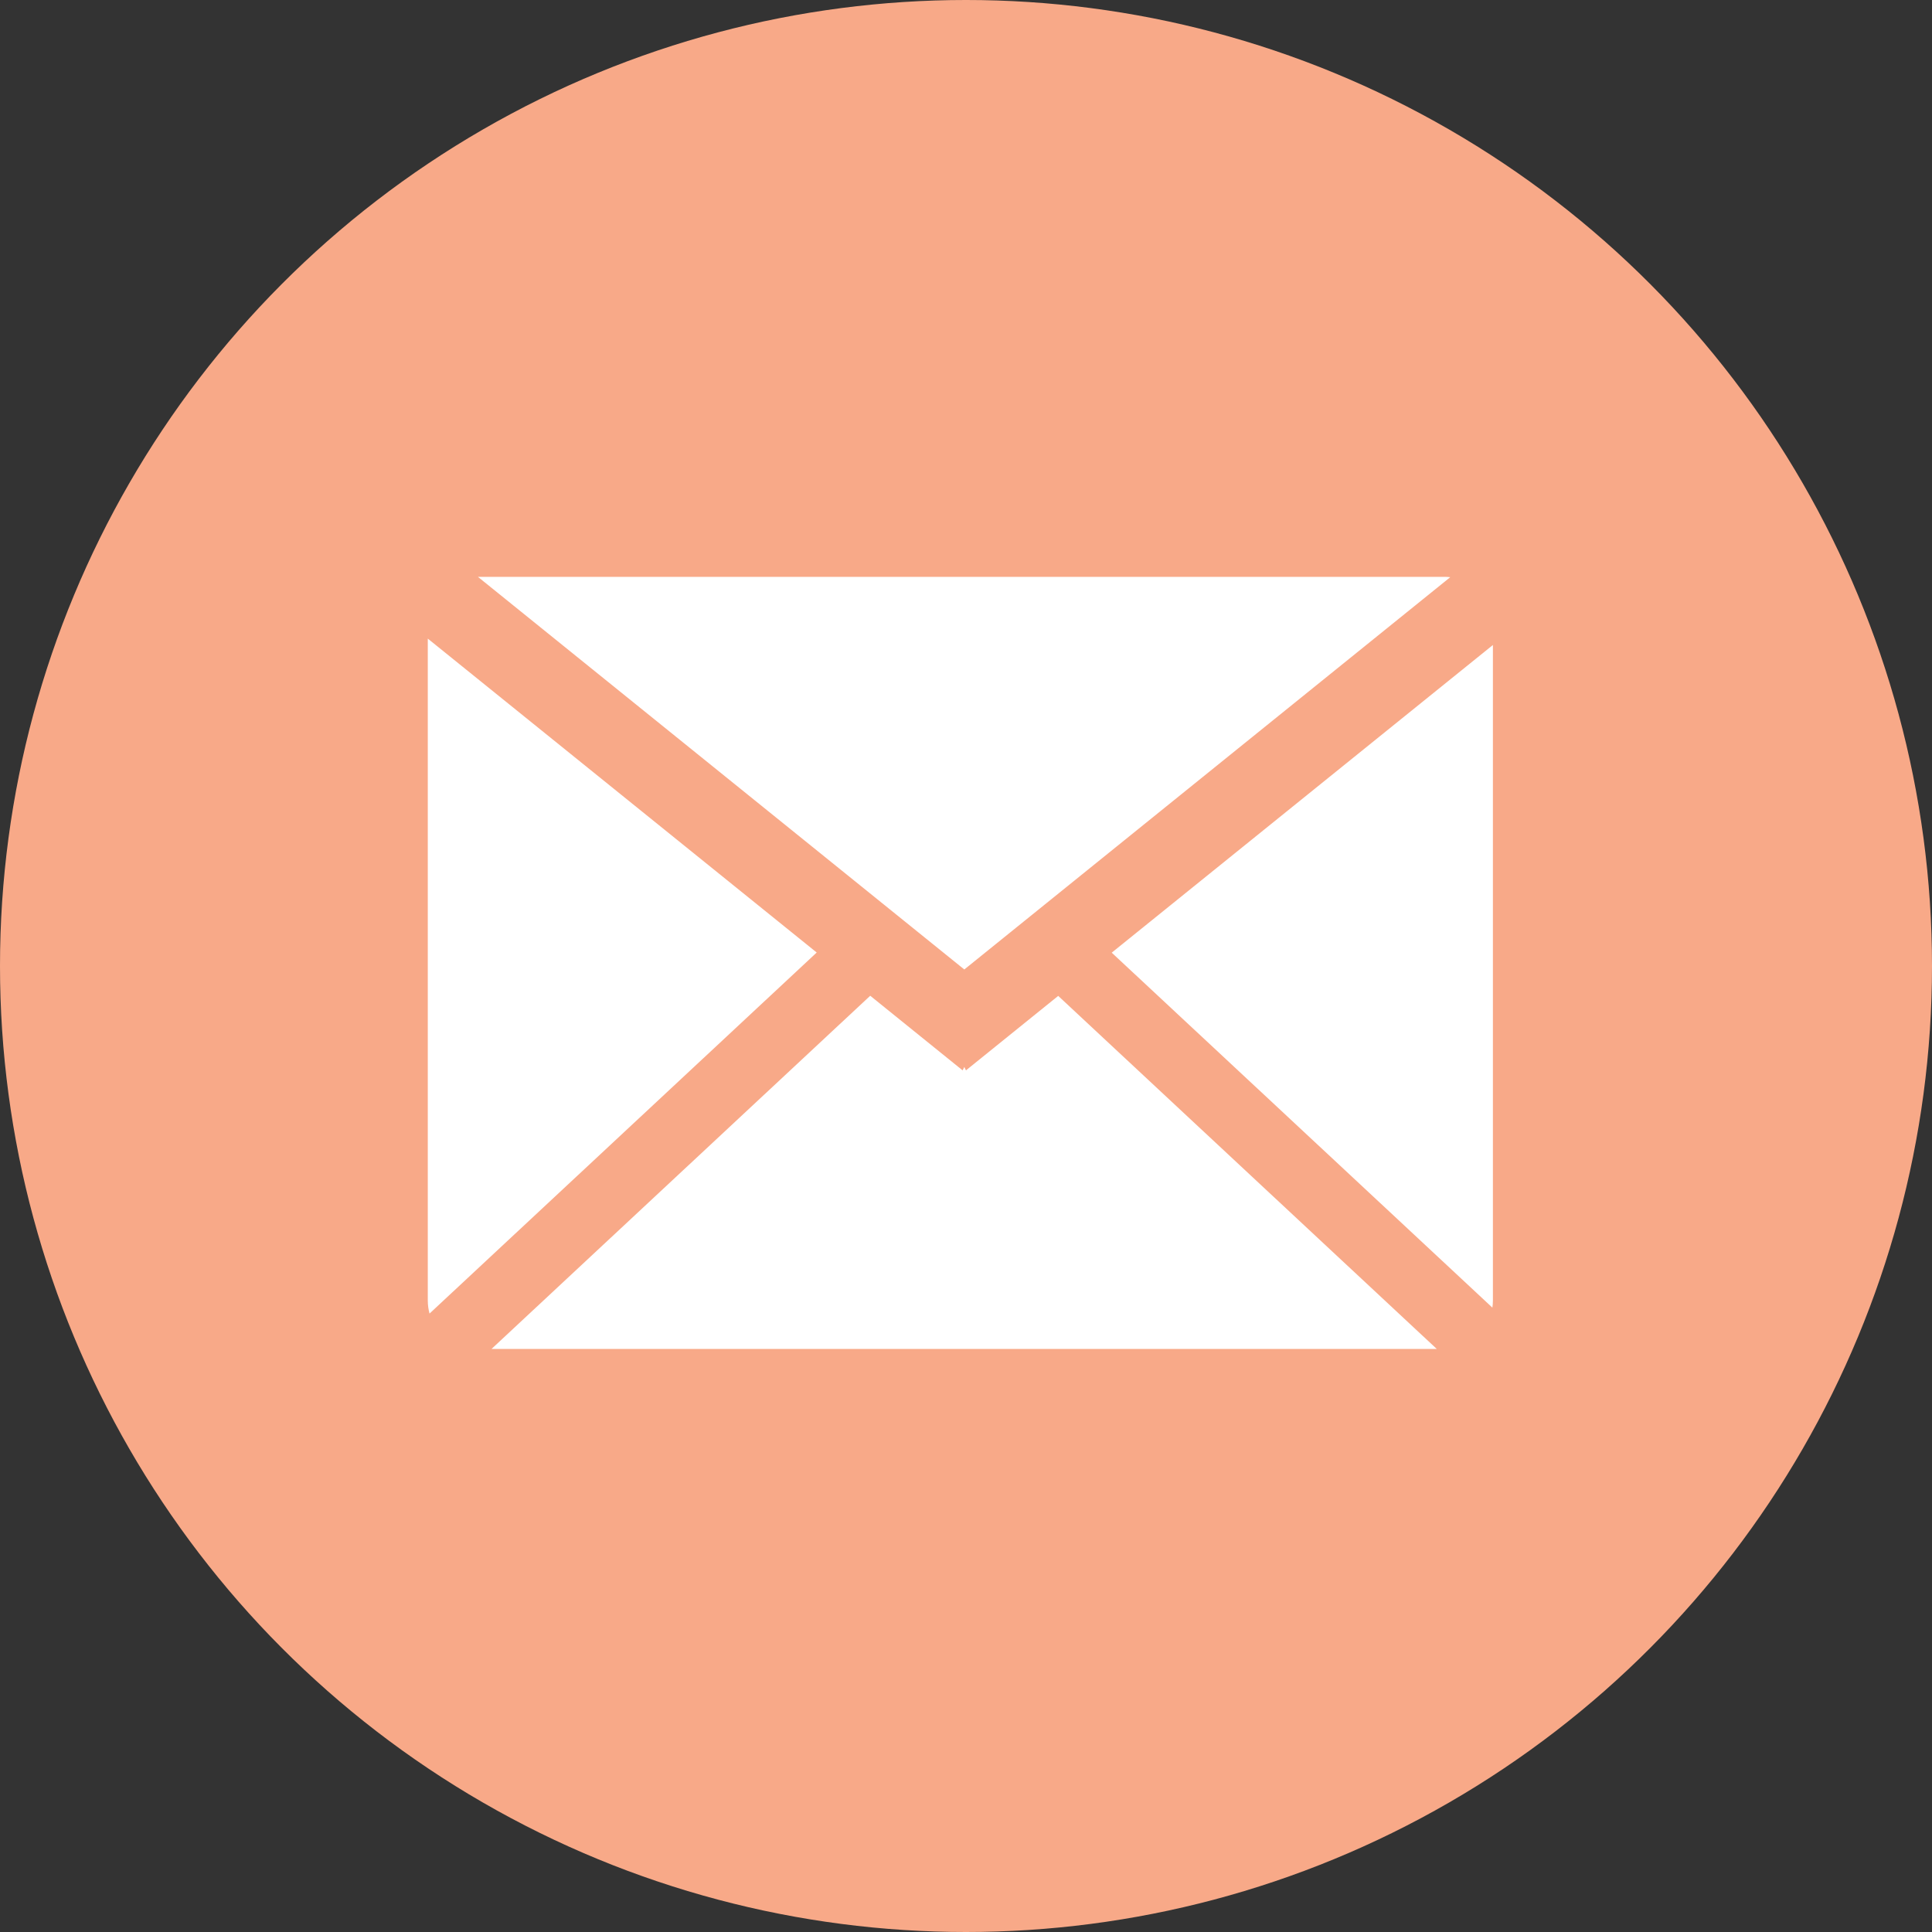
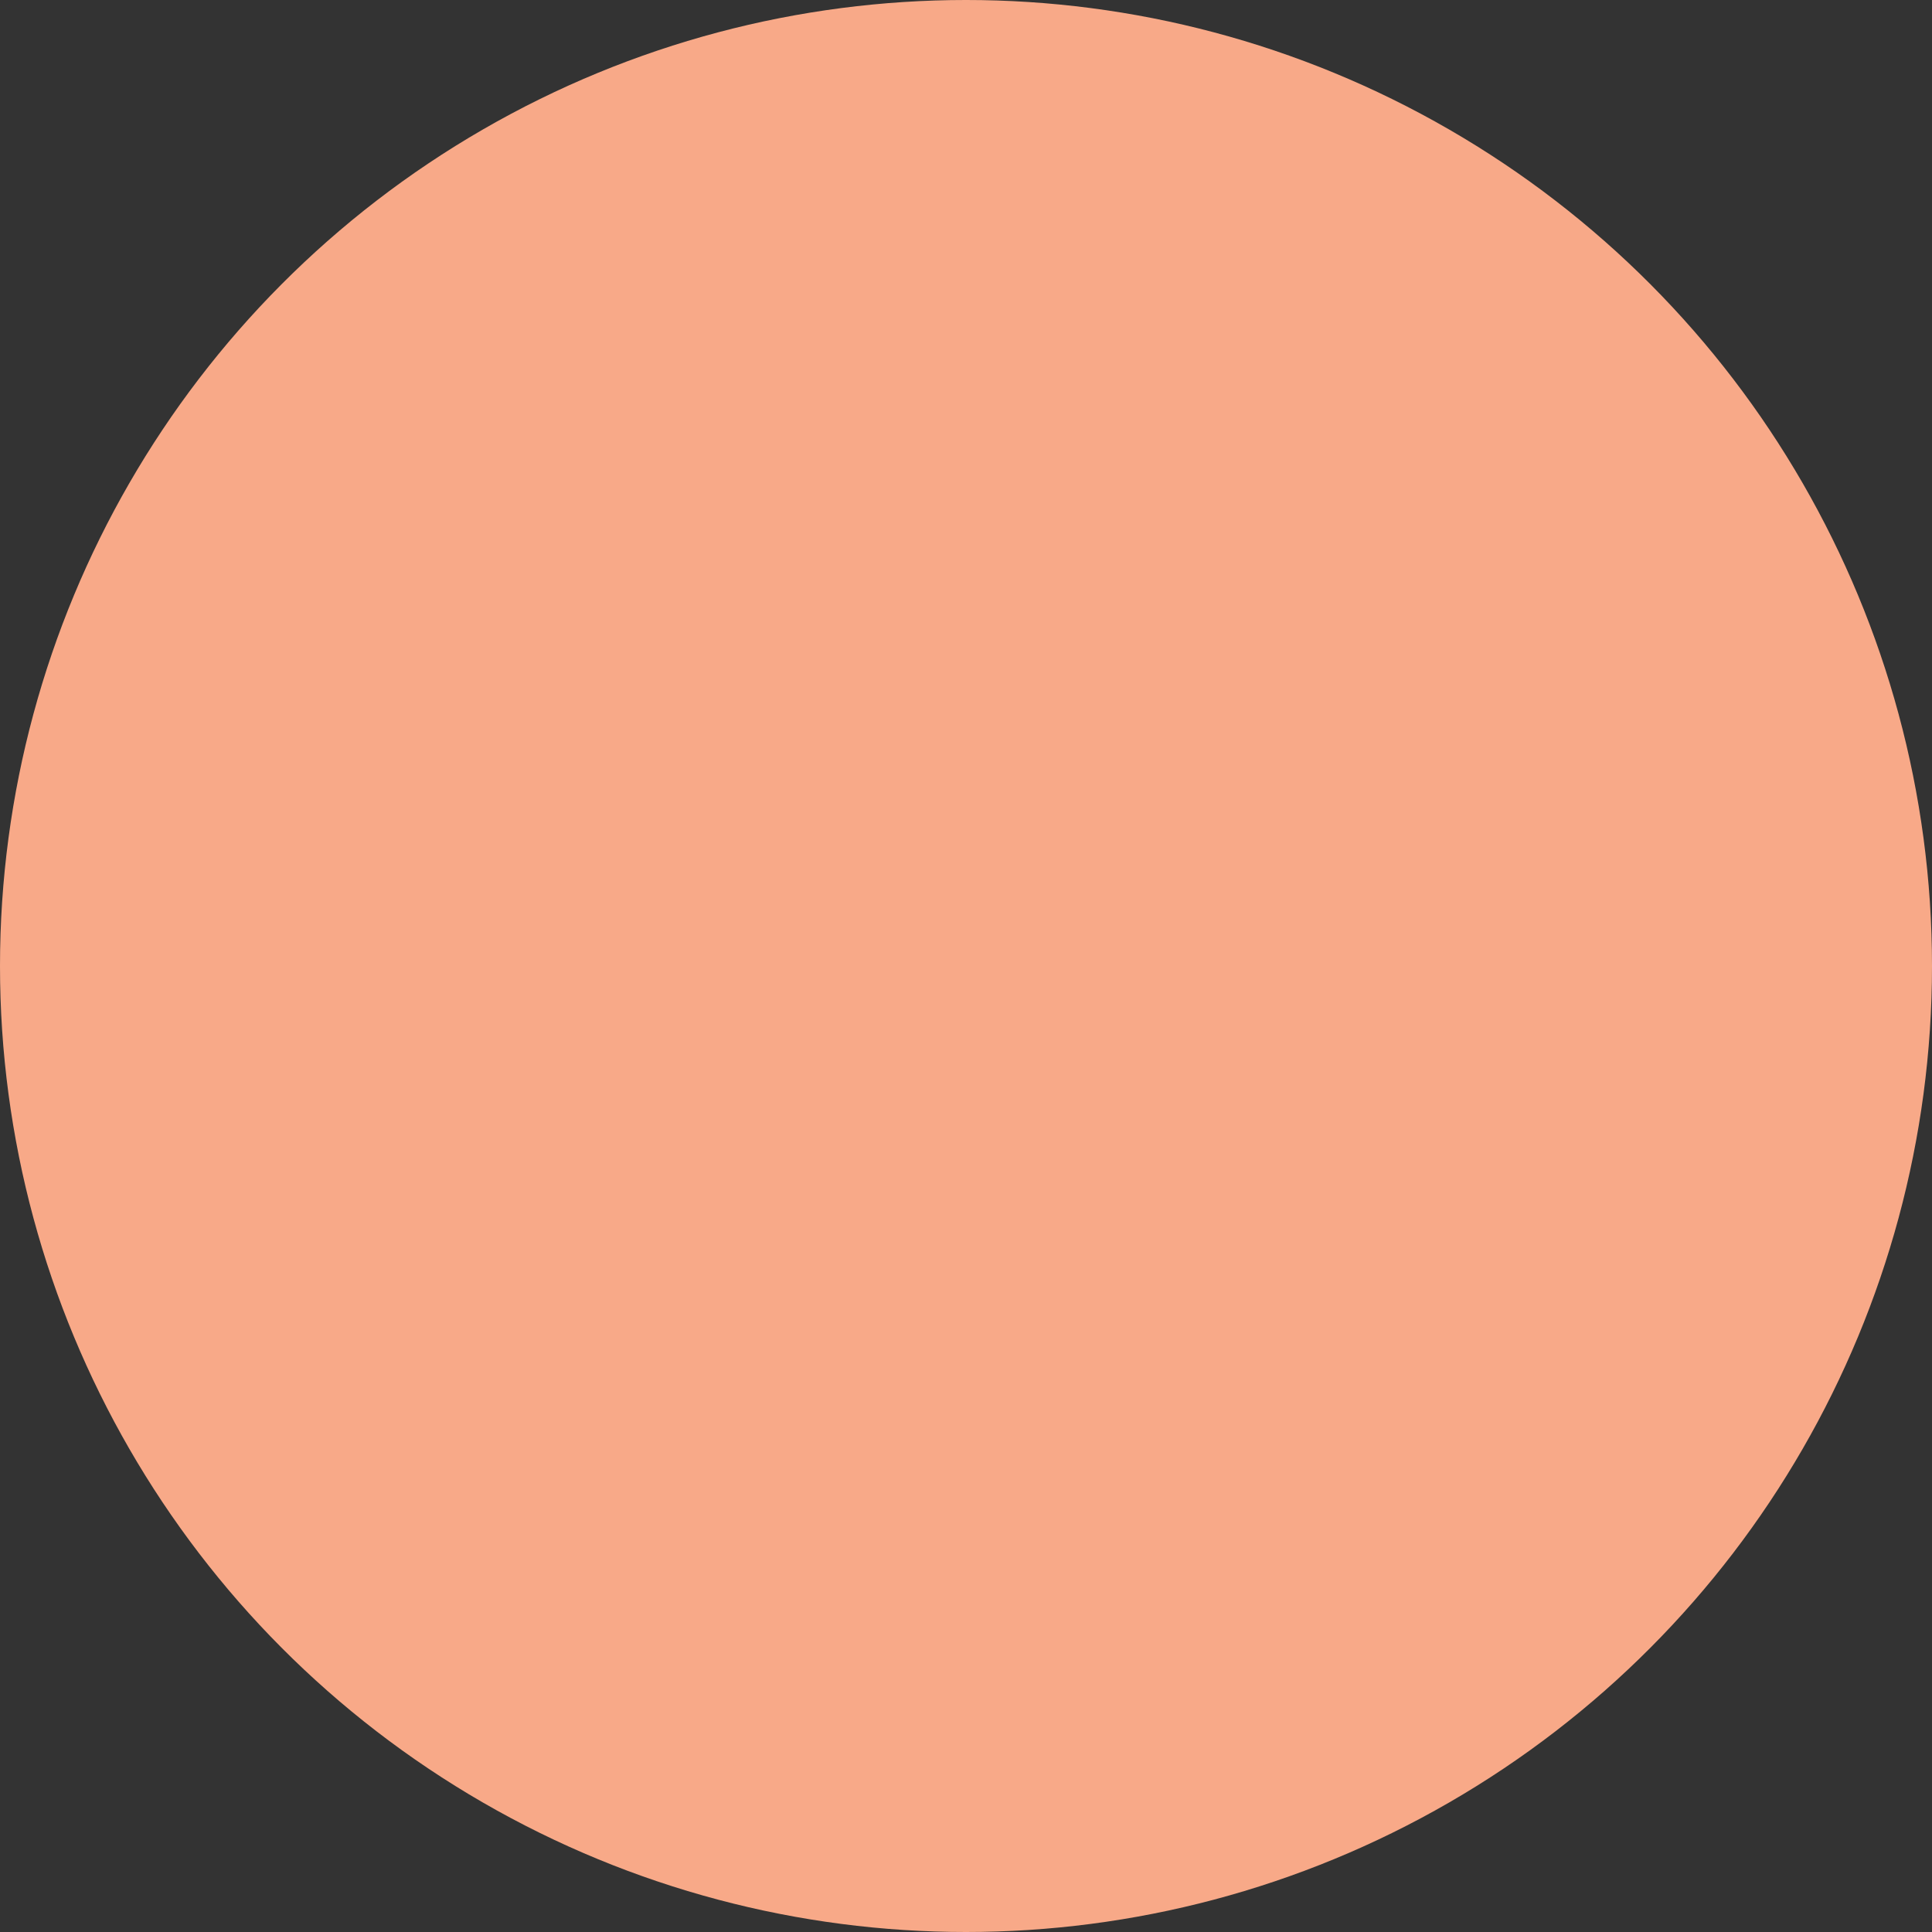
<svg xmlns="http://www.w3.org/2000/svg" width="40px" height="40px" viewBox="0 0 40 40" version="1.1">
  <rect x="0" y="0" width="40" height="40" fill="#333333" stroke="none" />
  <title>C856782B-DA36-4CB7-907A-88374D98203D</title>
  <desc>Created with sketchtool.</desc>
  <defs />
  <g id="4)-FAQS-5)-PESQUISA-6)WALKIN" stroke="none" stroke-width="1" fill="none" fill-rule="evenodd">
    <g id="05)-WALKIN--Contacto" transform="translate(-202, -251)">
      <g id="Group-28" transform="translate(202, 251)">
        <g id="Group-2" fill="#F8A988">
          <circle id="Oval-9" cx="20" cy="20" r="20" />
        </g>
        <g id="Group-10" transform="translate(8, 11)" fill="#FFFFFF">
          <g id="Group-5" transform="translate(0.857, 0)">
            <g id="Group" transform="translate(0, 0.943)">
-               <path d="M20.89,15.986 L1.319,15.986 L9.16,8.673 L11.073,10.218 L11.108,10.147 L11.142,10.218 L13.052,8.676 L20.89,15.986 Z M22.041,15.13 L14.16,7.781 L22.052,1.411 L22.052,14.986 C22.052,15.035 22.048,15.083 22.041,15.13 Z M0.036,15.253 C0.013,15.168 0,15.078 0,14.986 L0,1.279 L8.052,7.778 L0.036,15.253 Z M21.169,0.007 L11.108,8.129 L1.038,2.77555756e-17 L21.047,0 C21.088,0 21.129,0.002 21.169,0.007 Z" id="Combined-Shape" />
-             </g>
+               </g>
          </g>
        </g>
      </g>
    </g>
  </g>
</svg>